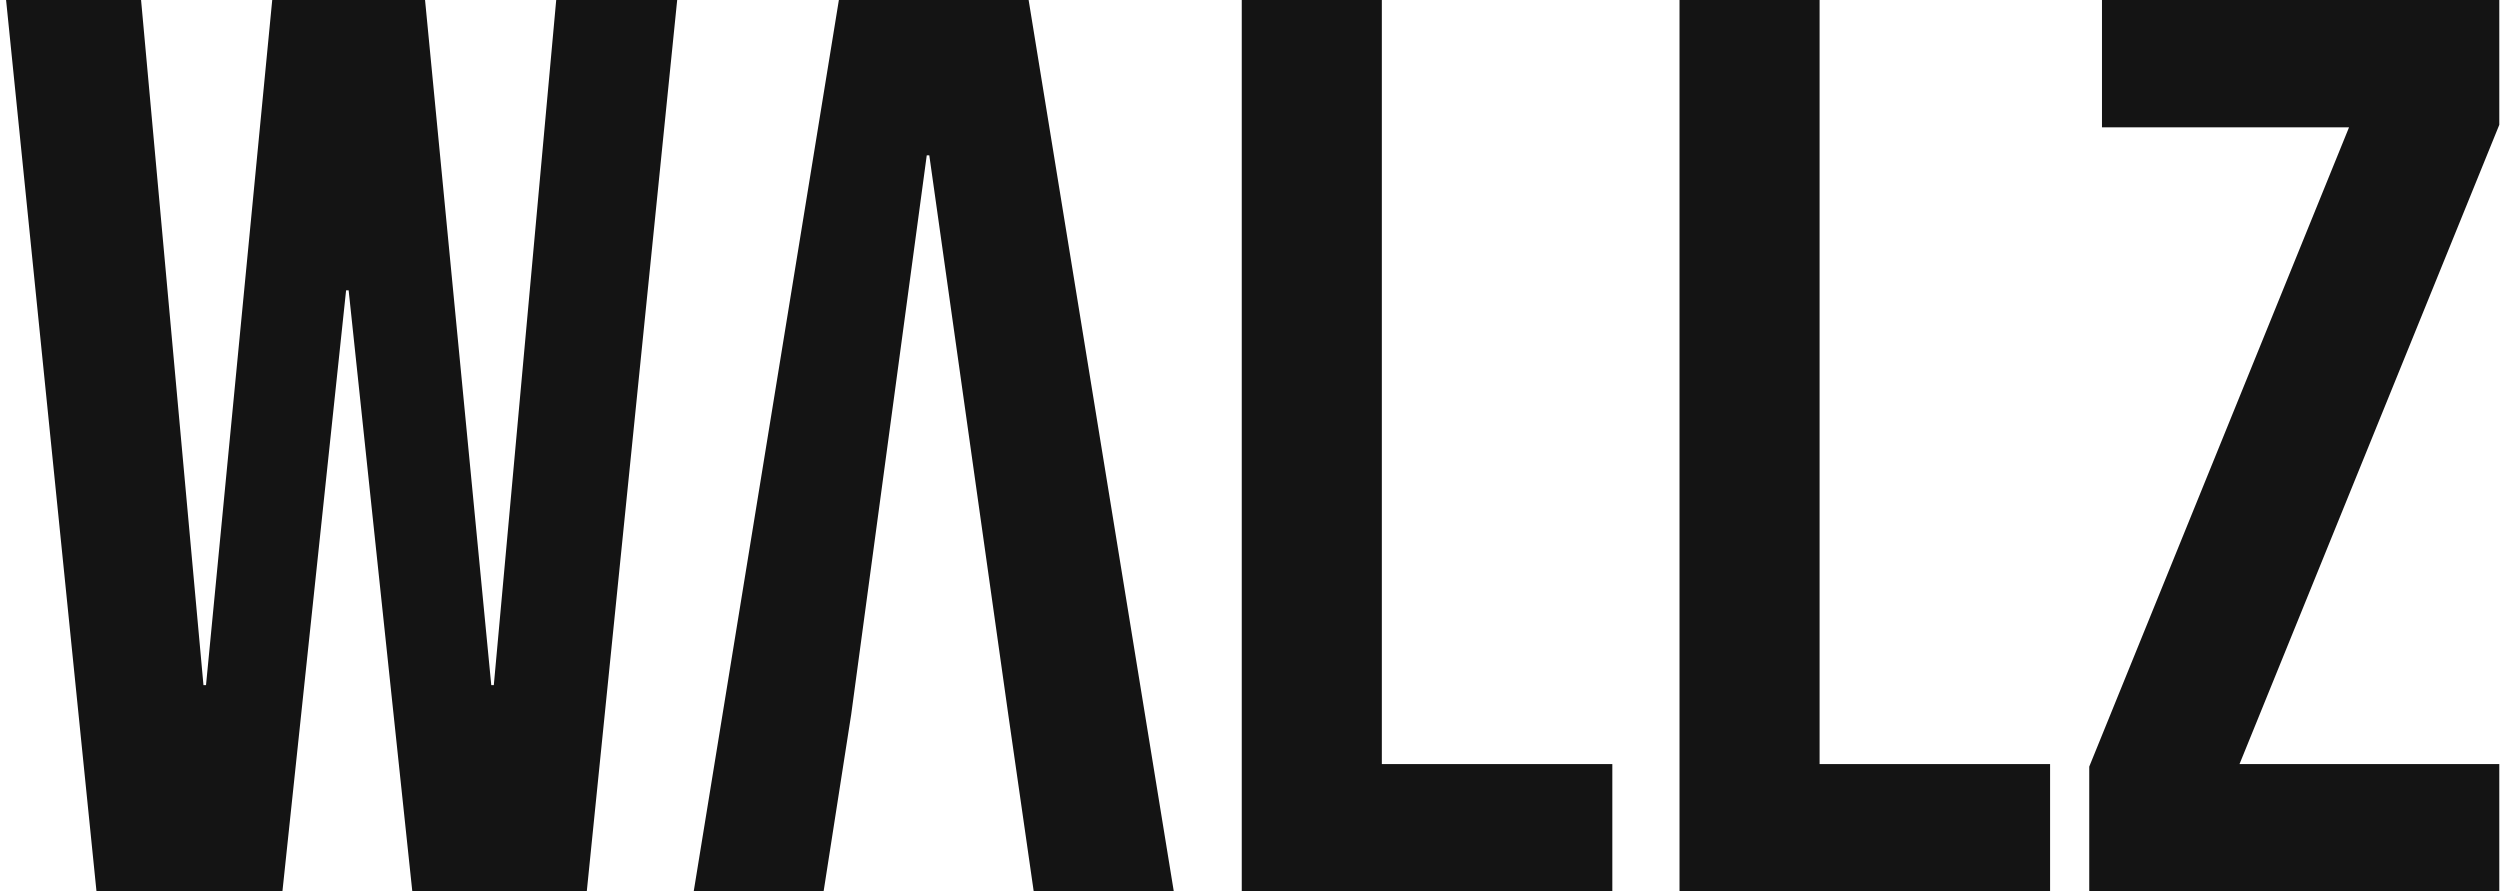
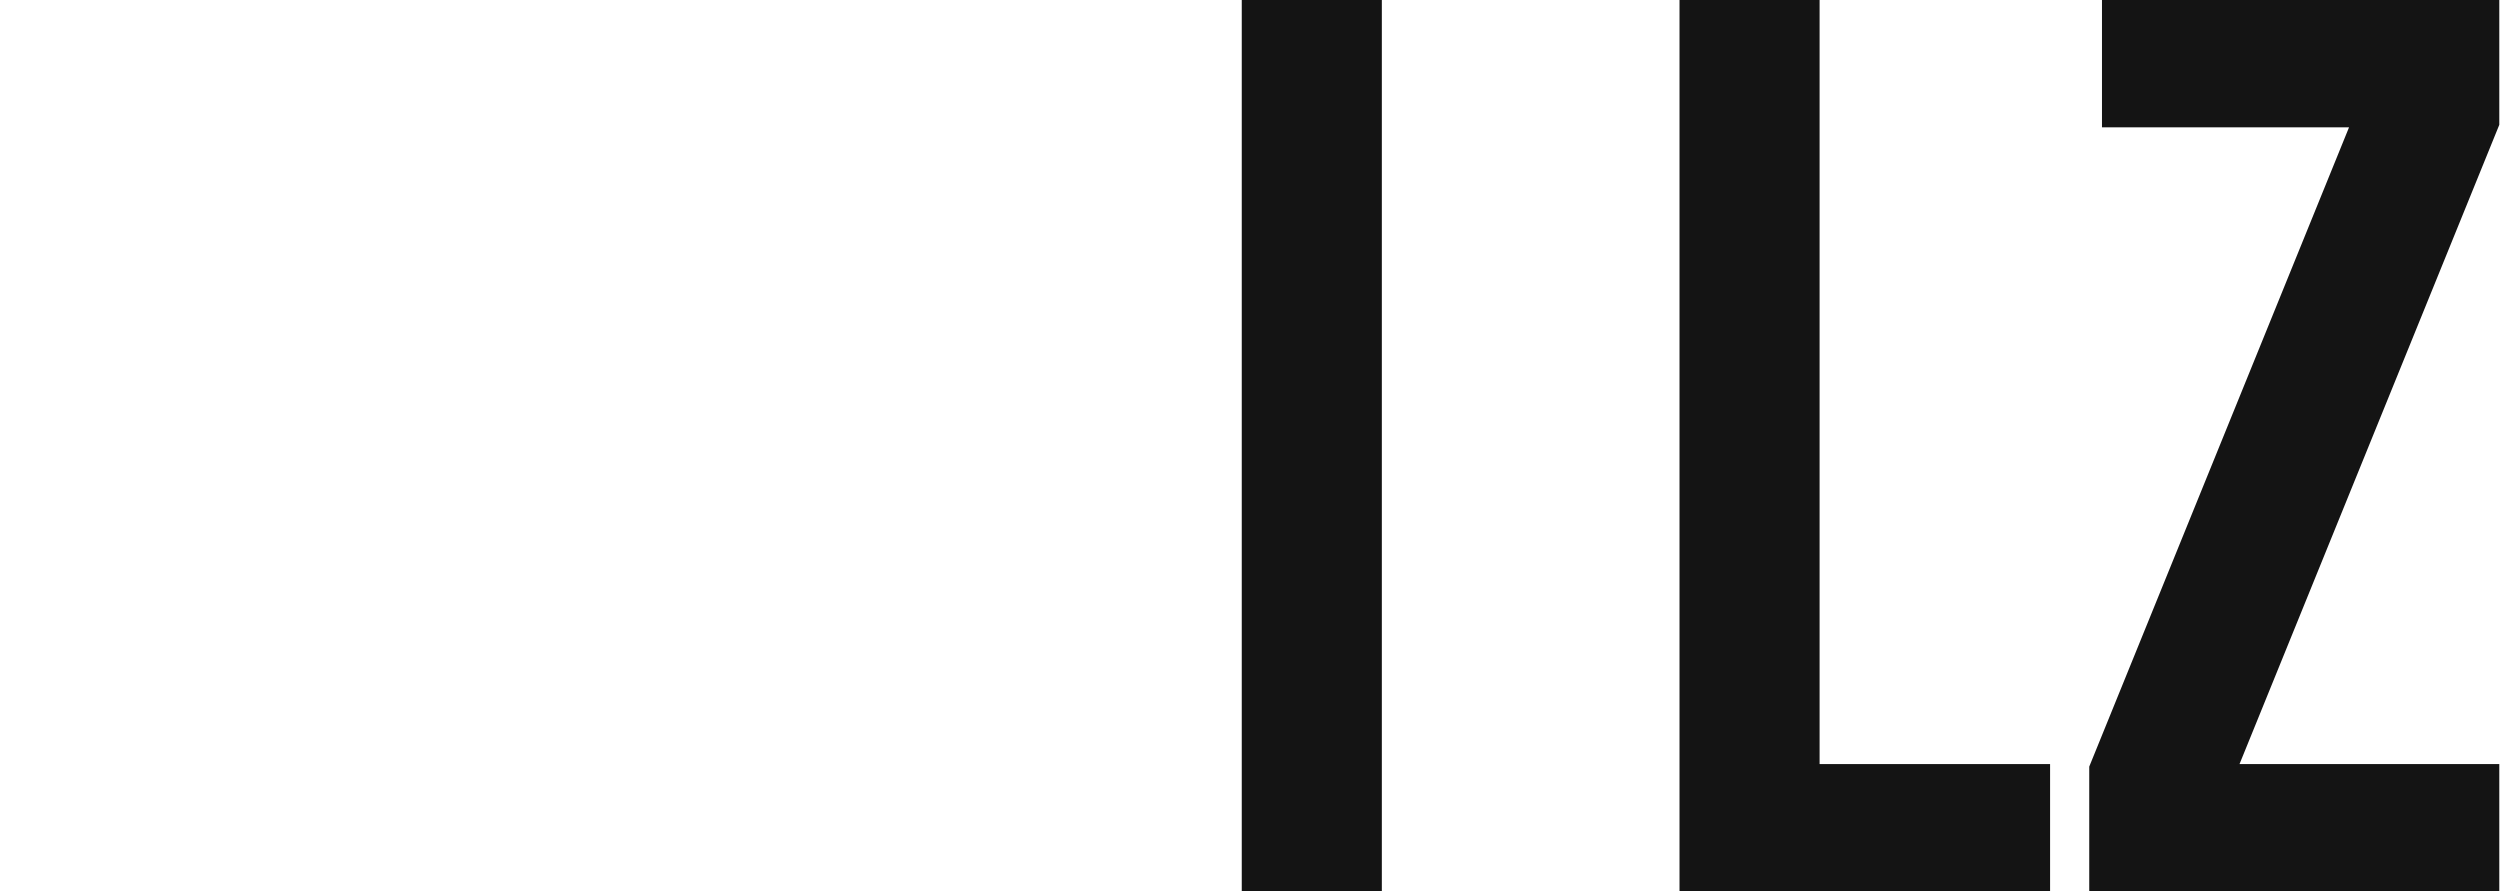
<svg xmlns="http://www.w3.org/2000/svg" width="373" height="133" viewBox="0 0 373 133" fill="none">
-   <path d="M0.907 0H21.047L30.357 102.22H30.737L40.617 0H63.417L73.297 102.22H73.677L82.987 0H101.037L87.547 133H61.517L52.017 43.32H51.637L42.137 133H14.397L0.907 0Z" fill="#141414" />
  <path d="M250.583 0H271.483V114H305.873V133H250.583V0Z" fill="#141414" />
  <path d="M311.715 114.38L350.475 19H313.615V0H372.895V18.62L334.135 114H372.895V133H311.715V114.38Z" fill="#141414" />
-   <path d="M125.161 0H153.471L175.131 133H154.231L150.431 106.59L138.651 23.18H138.271L127 106.59L122.881 133H103.501L125.161 0Z" fill="#141414" />
-   <path d="M185.27 0H206.17V114H240.56V133H185.27V0Z" fill="#141414" />
+   <path d="M185.27 0H206.17V114V133H185.27V0Z" fill="#141414" />
</svg>